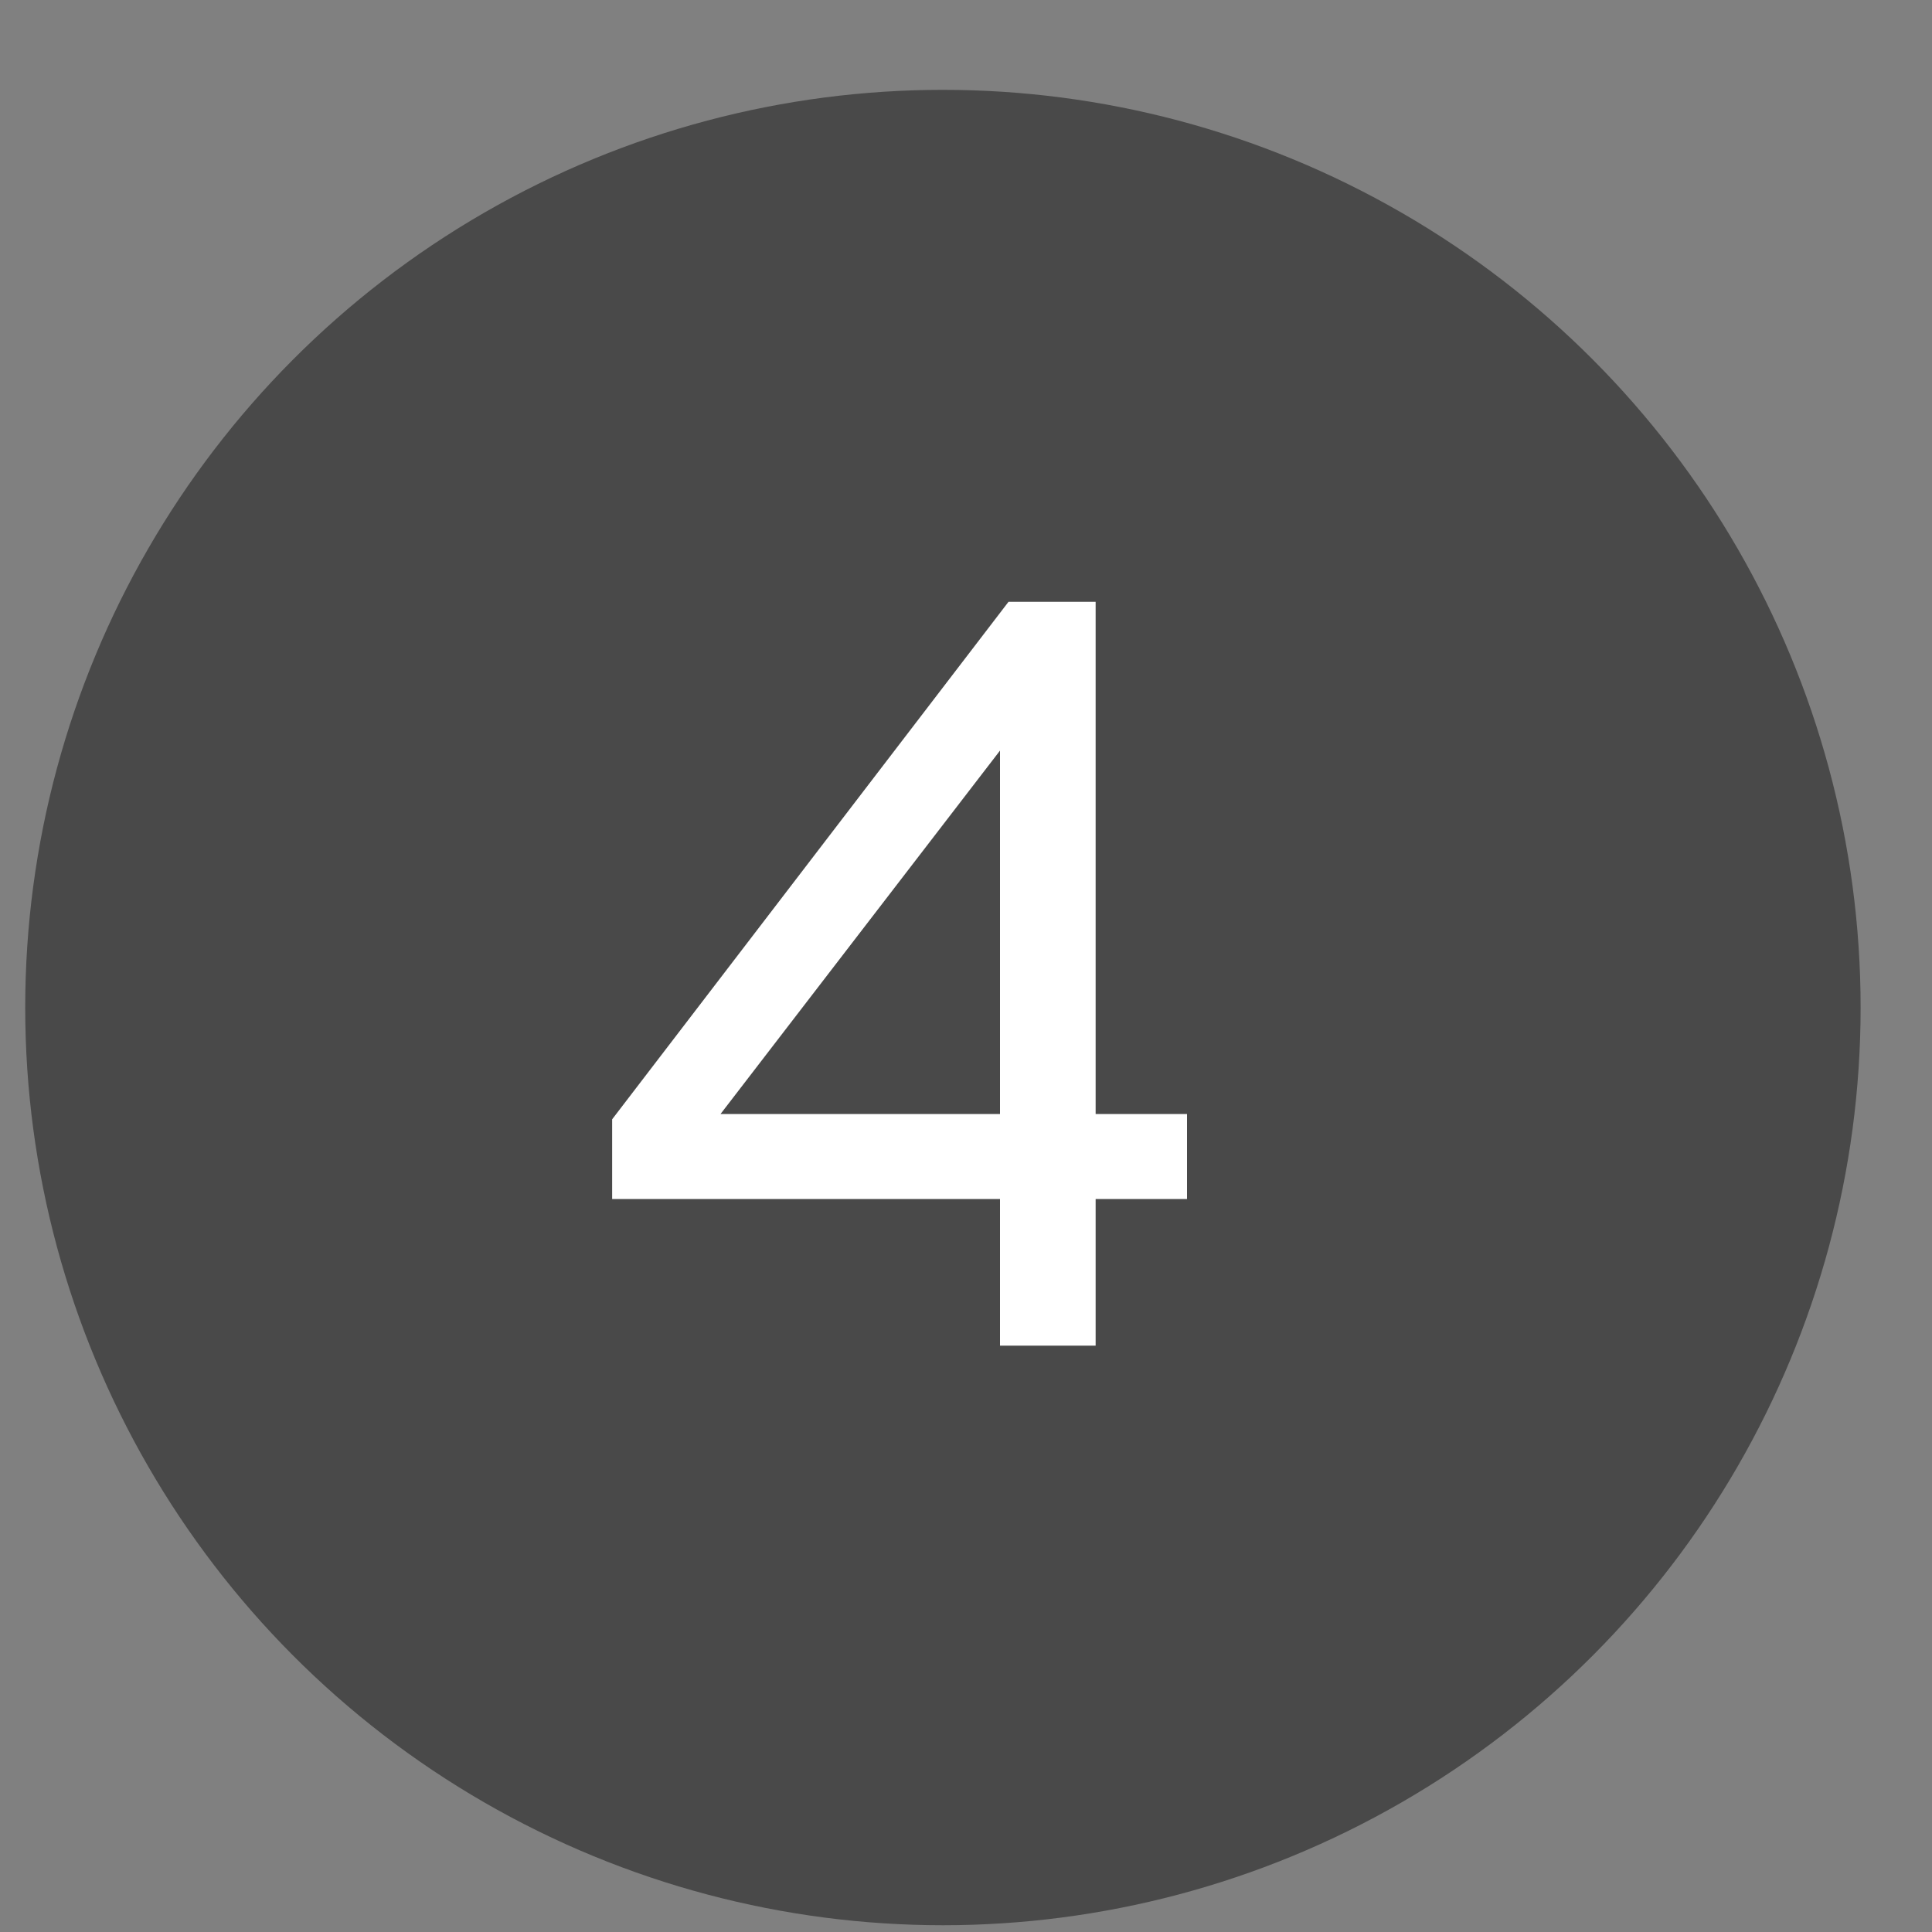
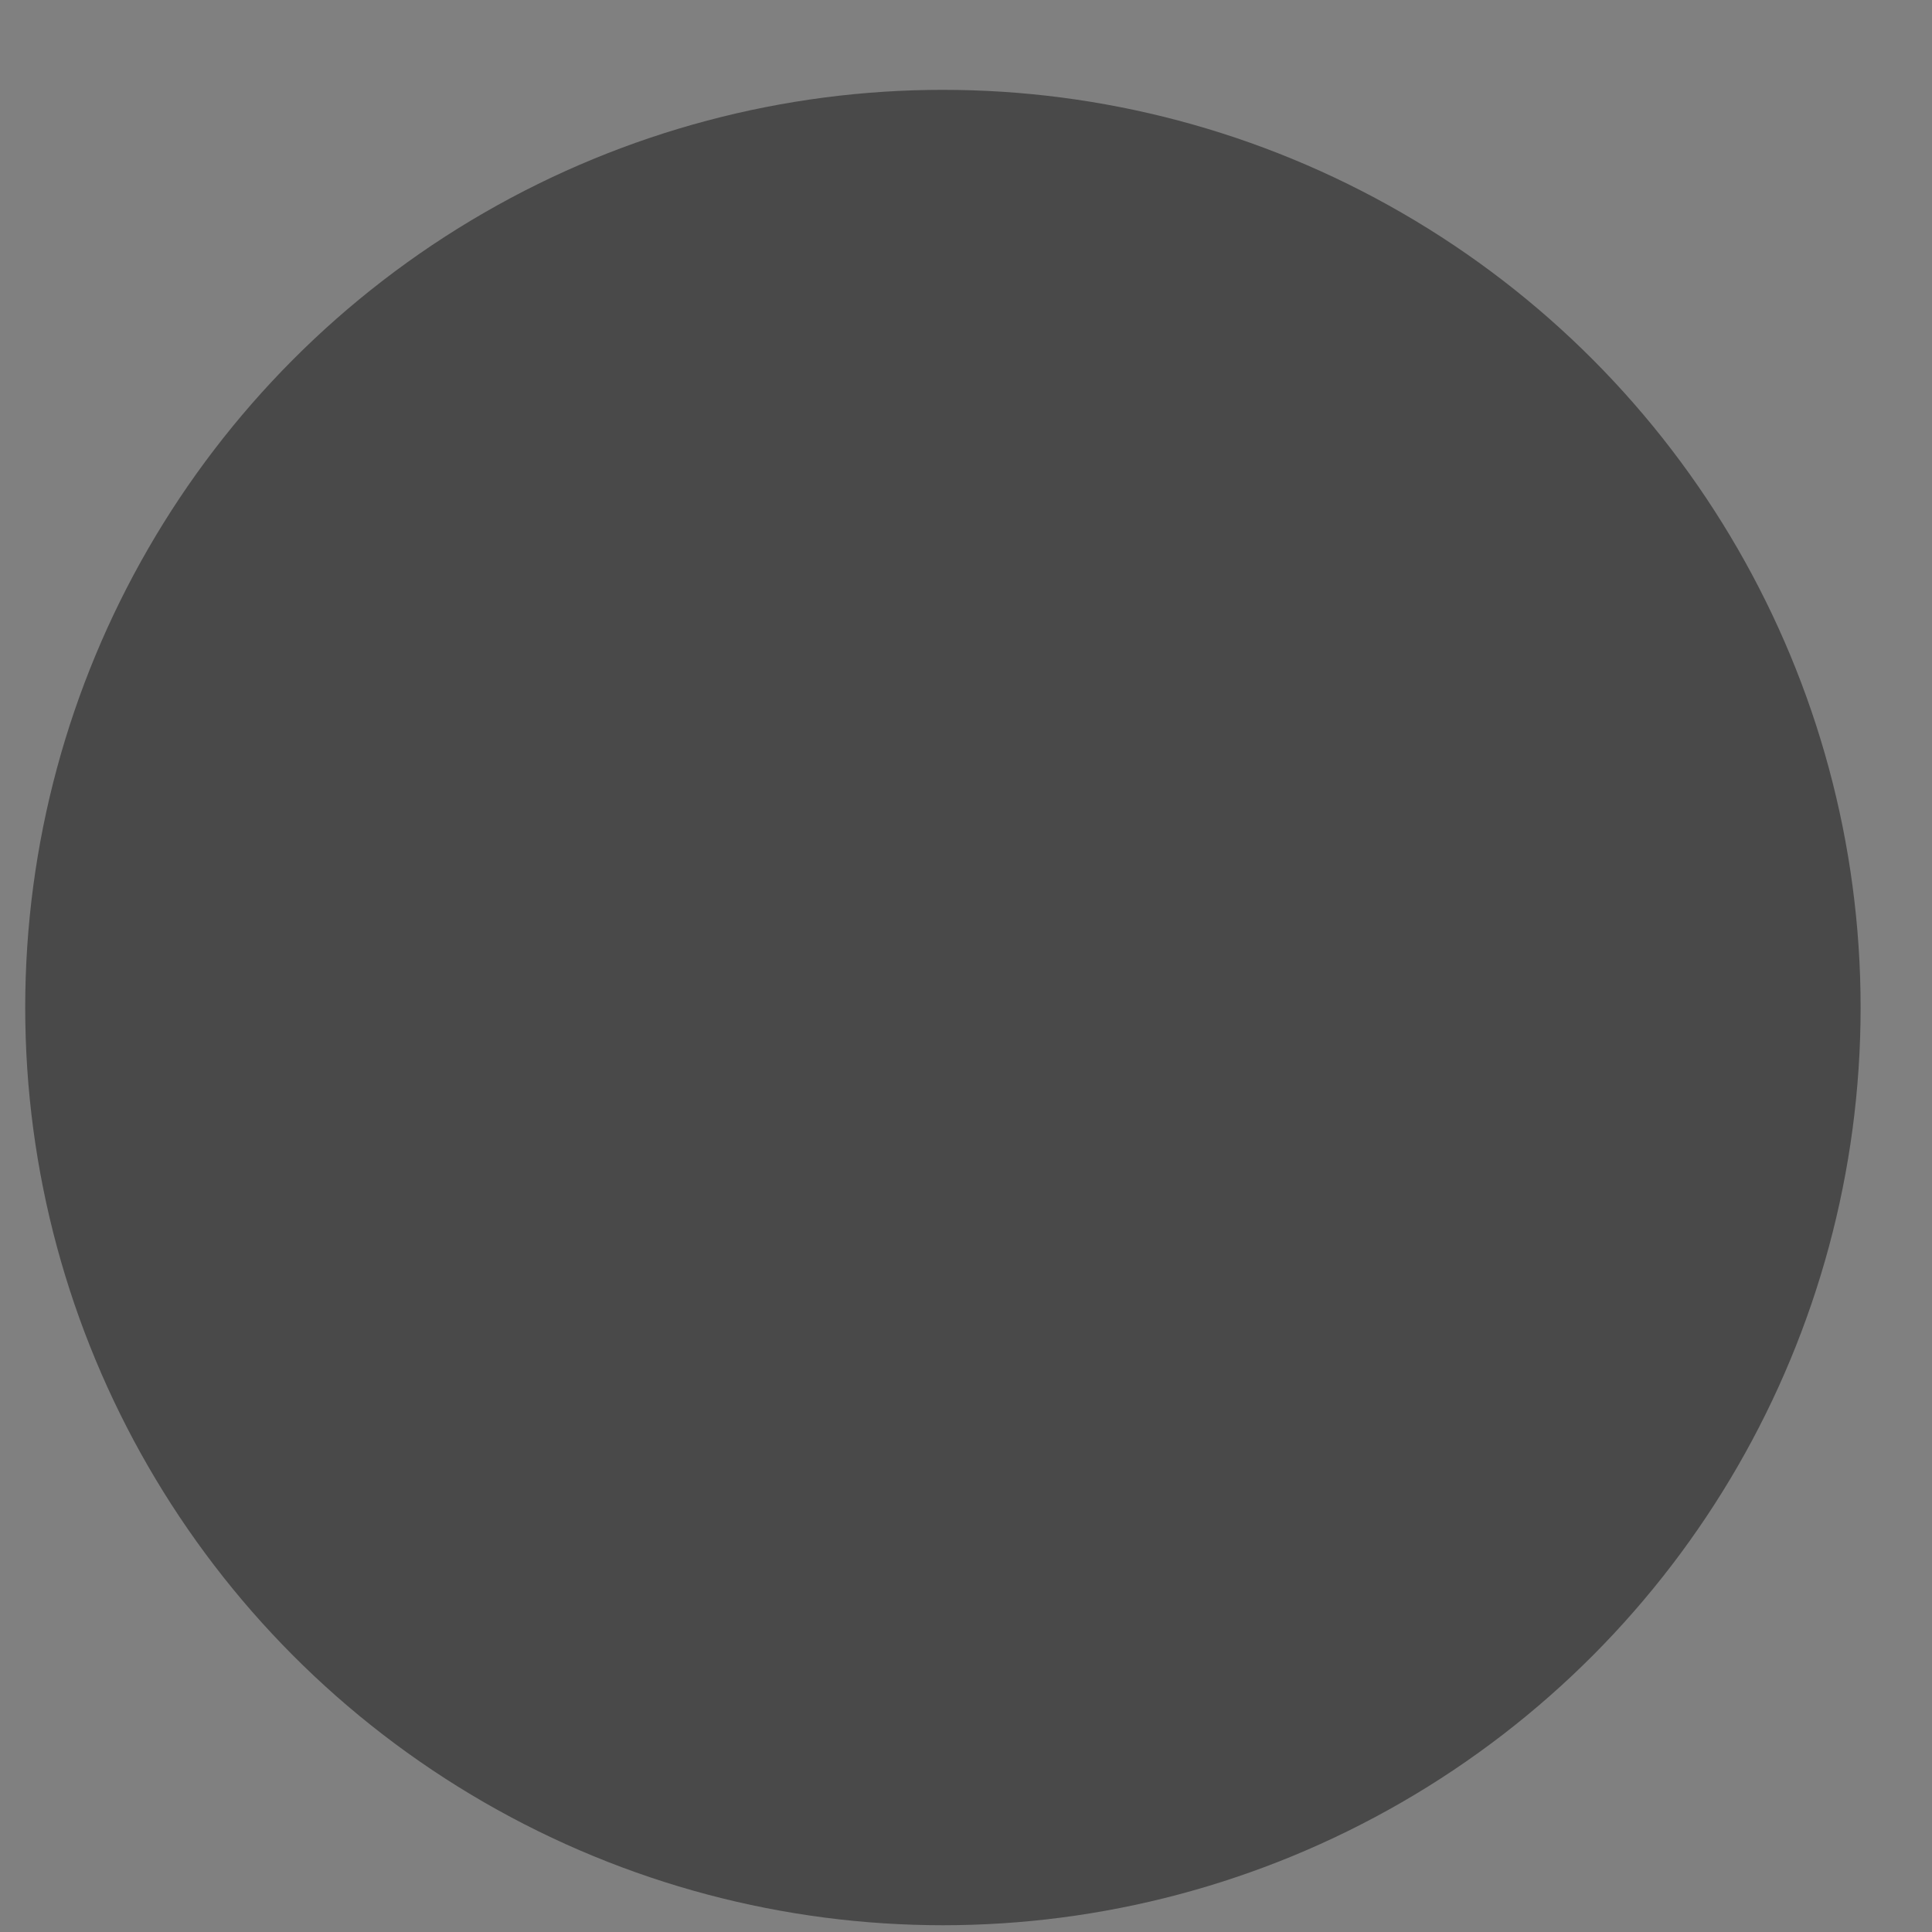
<svg xmlns="http://www.w3.org/2000/svg" width="20" height="20" viewBox="0 0 20 20" fill="none">
  <rect x="0" y="0" width="20" height="20" fill="#808080" stroke="none" />
  <circle cx="9.761" cy="10.43" r="9.5" fill="#494949" />
-   <path d="M11.342 12.412V13.93H10.352V12.412H6.337V11.587L10.44 6.23H11.342L11.342 11.532H12.288V12.412H11.342ZM10.352 11.532L10.352 7.77L7.459 11.532H10.352Z" fill="white" />
</svg>